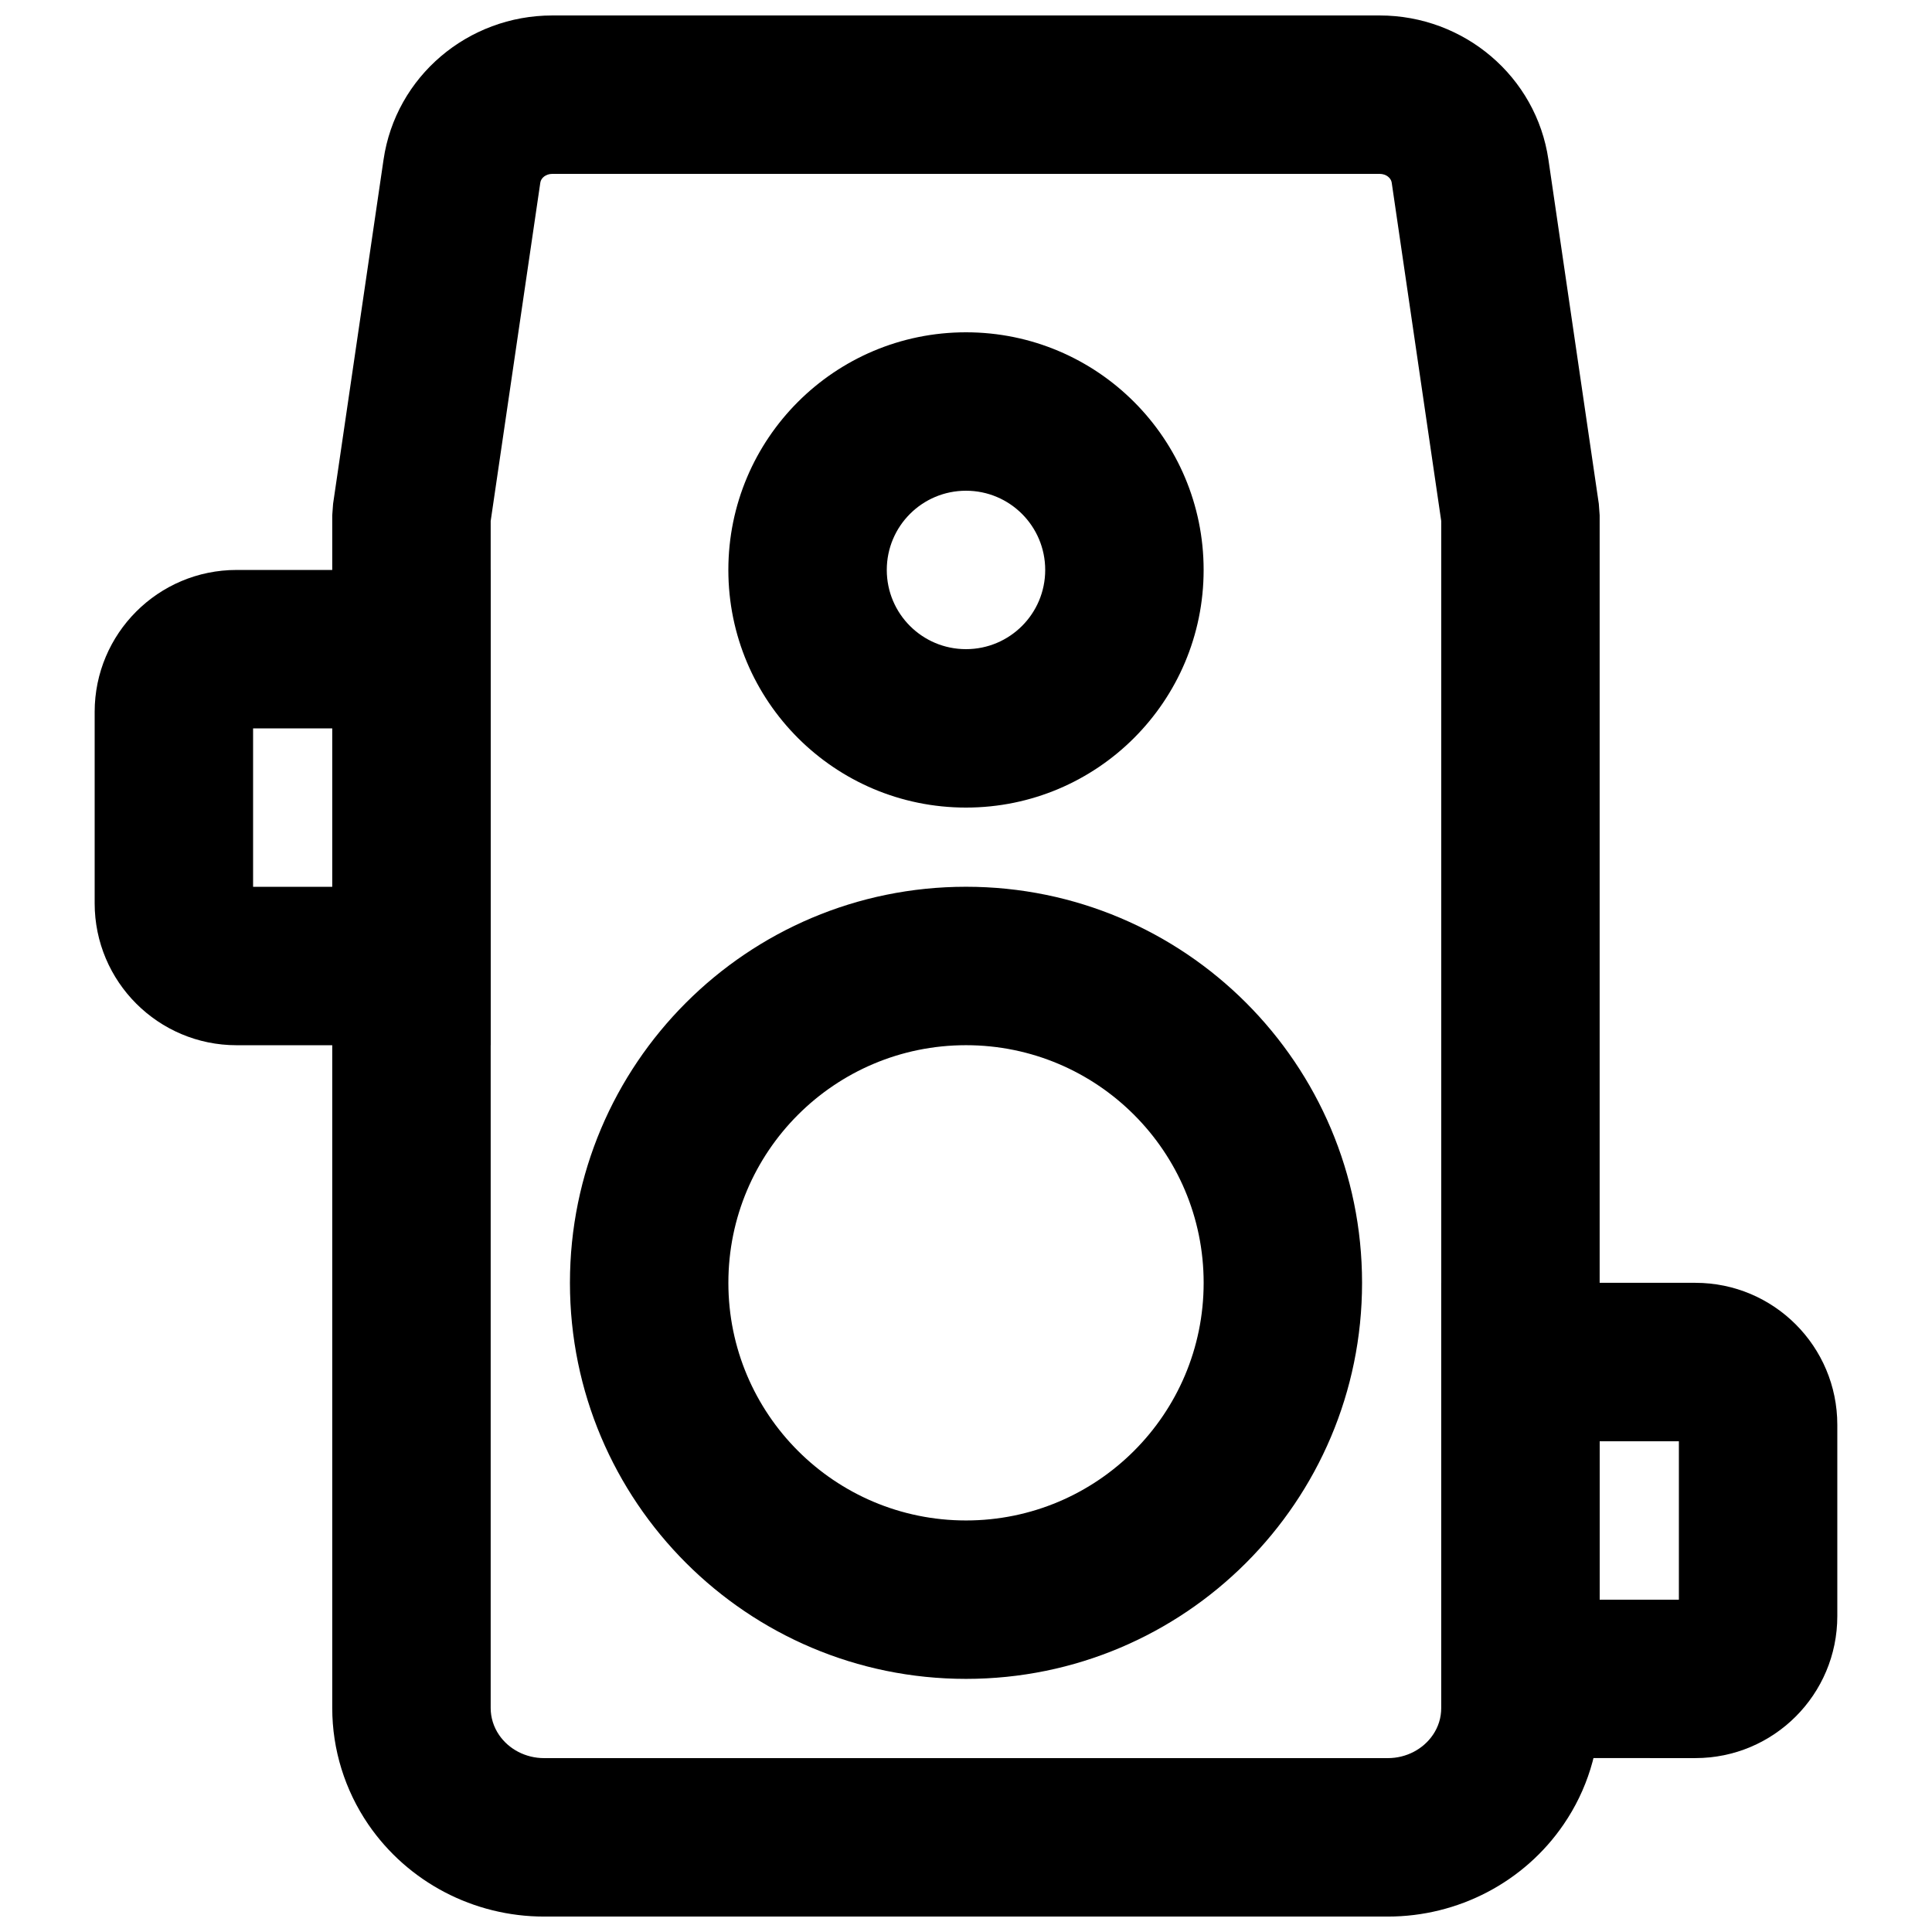
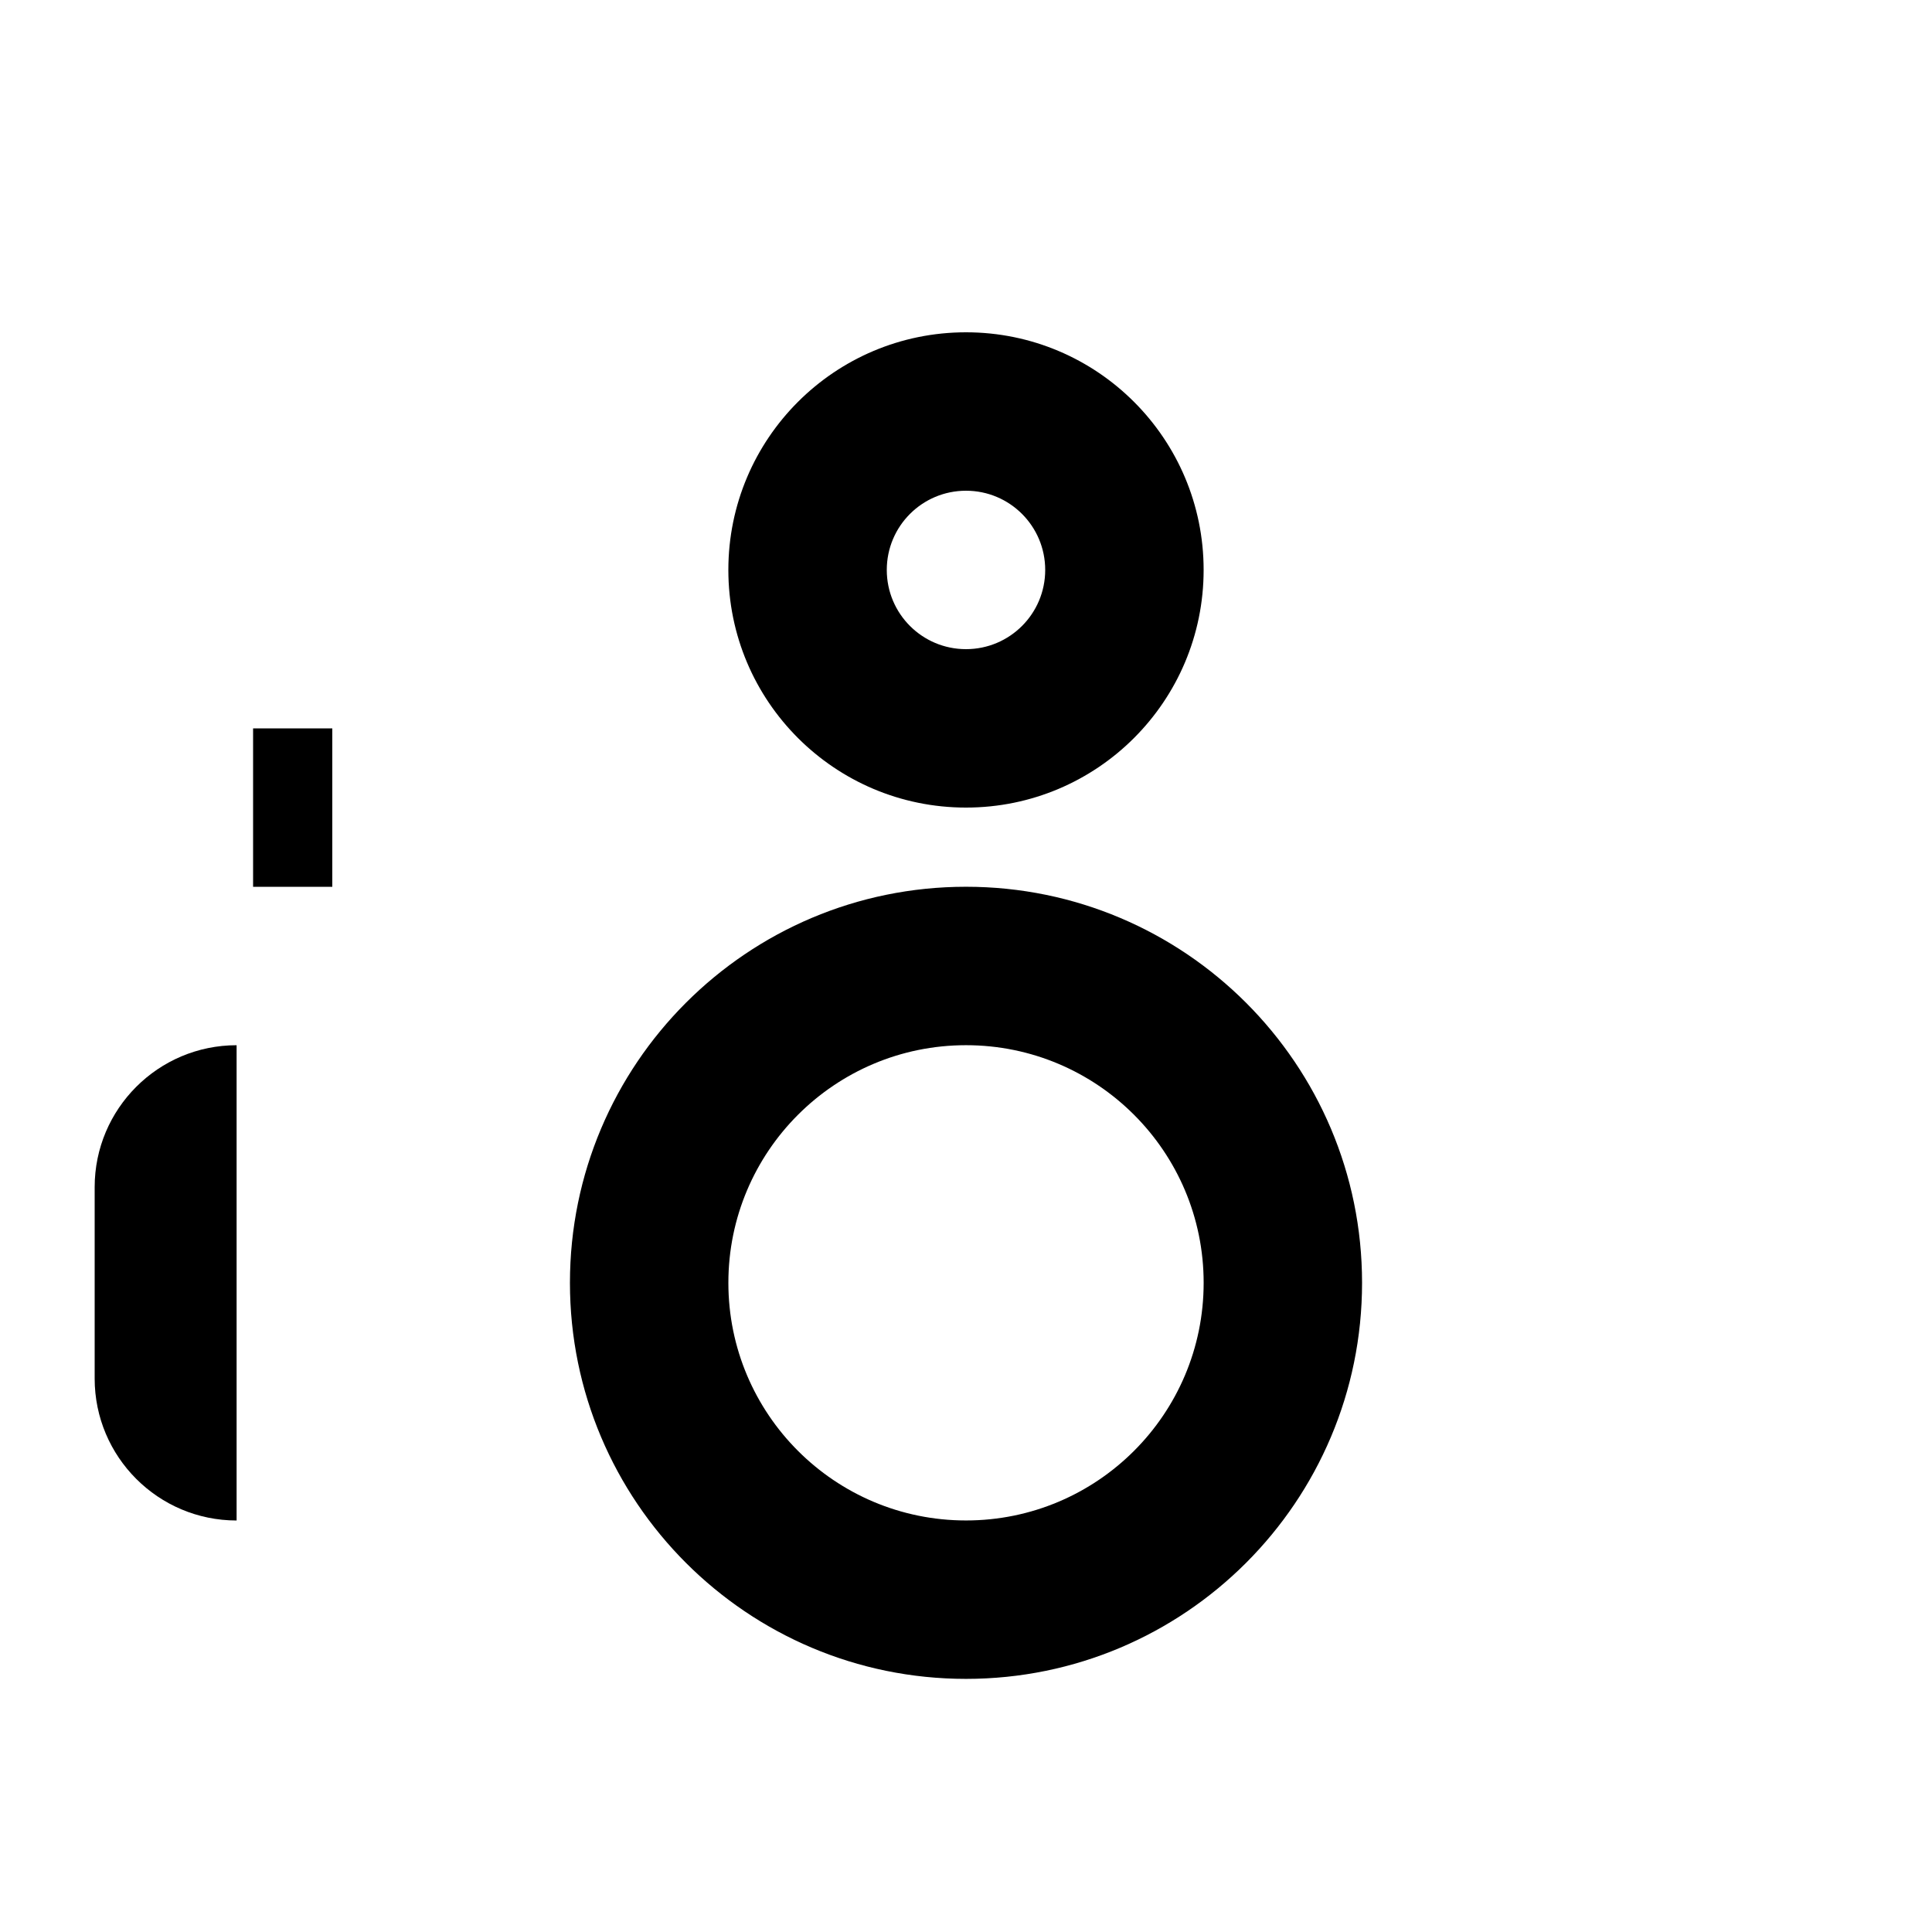
<svg xmlns="http://www.w3.org/2000/svg" width="800px" height="800px" version="1.1" viewBox="144 144 512 512">
  <defs>
    <clipPath id="a">
      <path d="m232 148.09h336v503.81h-336z" />
    </clipPath>
  </defs>
  <g clip-path="url(#a)">
-     <path d="m287.19 192.39c0.18-1.227 1.457-2.309 3.18-2.309h219.26c1.715 0 3.004 1.09 3.184 2.301l13.129 89.703v314.57c0 2.539-0.766 5.008-2.215 7.117-2.602 3.812-7.078 6.148-11.914 6.148h-223.63c-4.852 0-9.32-2.332-11.922-6.133-1.453-2.125-2.227-4.613-2.227-7.133v-314.57zm224.62 459.52c18.637 0 36.121-9.129 46.559-24.414 6.223-9.066 9.555-19.816 9.555-30.836v-316.1l-0.223-3.043-13.352-91.207c-3.219-22.031-22.363-38.211-44.723-38.211h-219.26c-22.375 0-41.5 16.176-44.723 38.211l-13.371 91.203-0.223 3.047v316.1c0 10.992 3.336 21.727 9.555 30.836 10.484 15.301 27.938 24.414 46.578 24.414z" fill-rule="evenodd" />
-   </g>
+     </g>
  <path d="m462.98 483.96c0 34.781-28.199 62.977-62.977 62.977-34.781 0-62.977-28.195-62.977-62.977 0-34.777 28.195-62.973 62.977-62.973 34.777 0 62.977 28.195 62.977 62.973zm41.98 0c0-57.965-46.992-104.96-104.96-104.96s-104.96 46.992-104.96 104.96c0 57.969 46.996 104.96 104.96 104.96s104.96-46.992 104.96-104.96z" fill-rule="evenodd" />
  <path d="m420.99 295.04c0 11.602-9.391 20.992-20.992 20.992-11.605 0-20.992-9.391-20.992-20.992 0-11.602 9.387-20.992 20.992-20.992 11.602 0 20.992 9.391 20.992 20.992zm41.984 0c0-34.789-28.188-62.977-62.977-62.977-34.793 0-62.977 28.188-62.977 62.977 0 34.789 28.184 62.977 62.977 62.977 34.789 0 62.977-28.188 62.977-62.977z" fill-rule="evenodd" />
-   <path d="m211.07 379.01v-41.984h20.992v41.984zm-4.367 41.984h67.344v-125.95h-67.344c-20.766 0-37.617 16.852-37.617 37.617v50.715c0 20.77 16.852 37.621 37.617 37.621z" fill-rule="evenodd" />
-   <path d="m567.93 567.93v-41.984h20.992v41.984zm25.359 41.984c20.781 0 37.617-16.848 37.617-37.617v-50.715c0-20.773-16.836-37.621-37.617-37.621h-67.344v125.95z" fill-rule="evenodd" />
+   <path d="m211.07 379.01v-41.984h20.992v41.984zm-4.367 41.984h67.344h-67.344c-20.766 0-37.617 16.852-37.617 37.617v50.715c0 20.77 16.852 37.621 37.617 37.621z" fill-rule="evenodd" />
</svg>